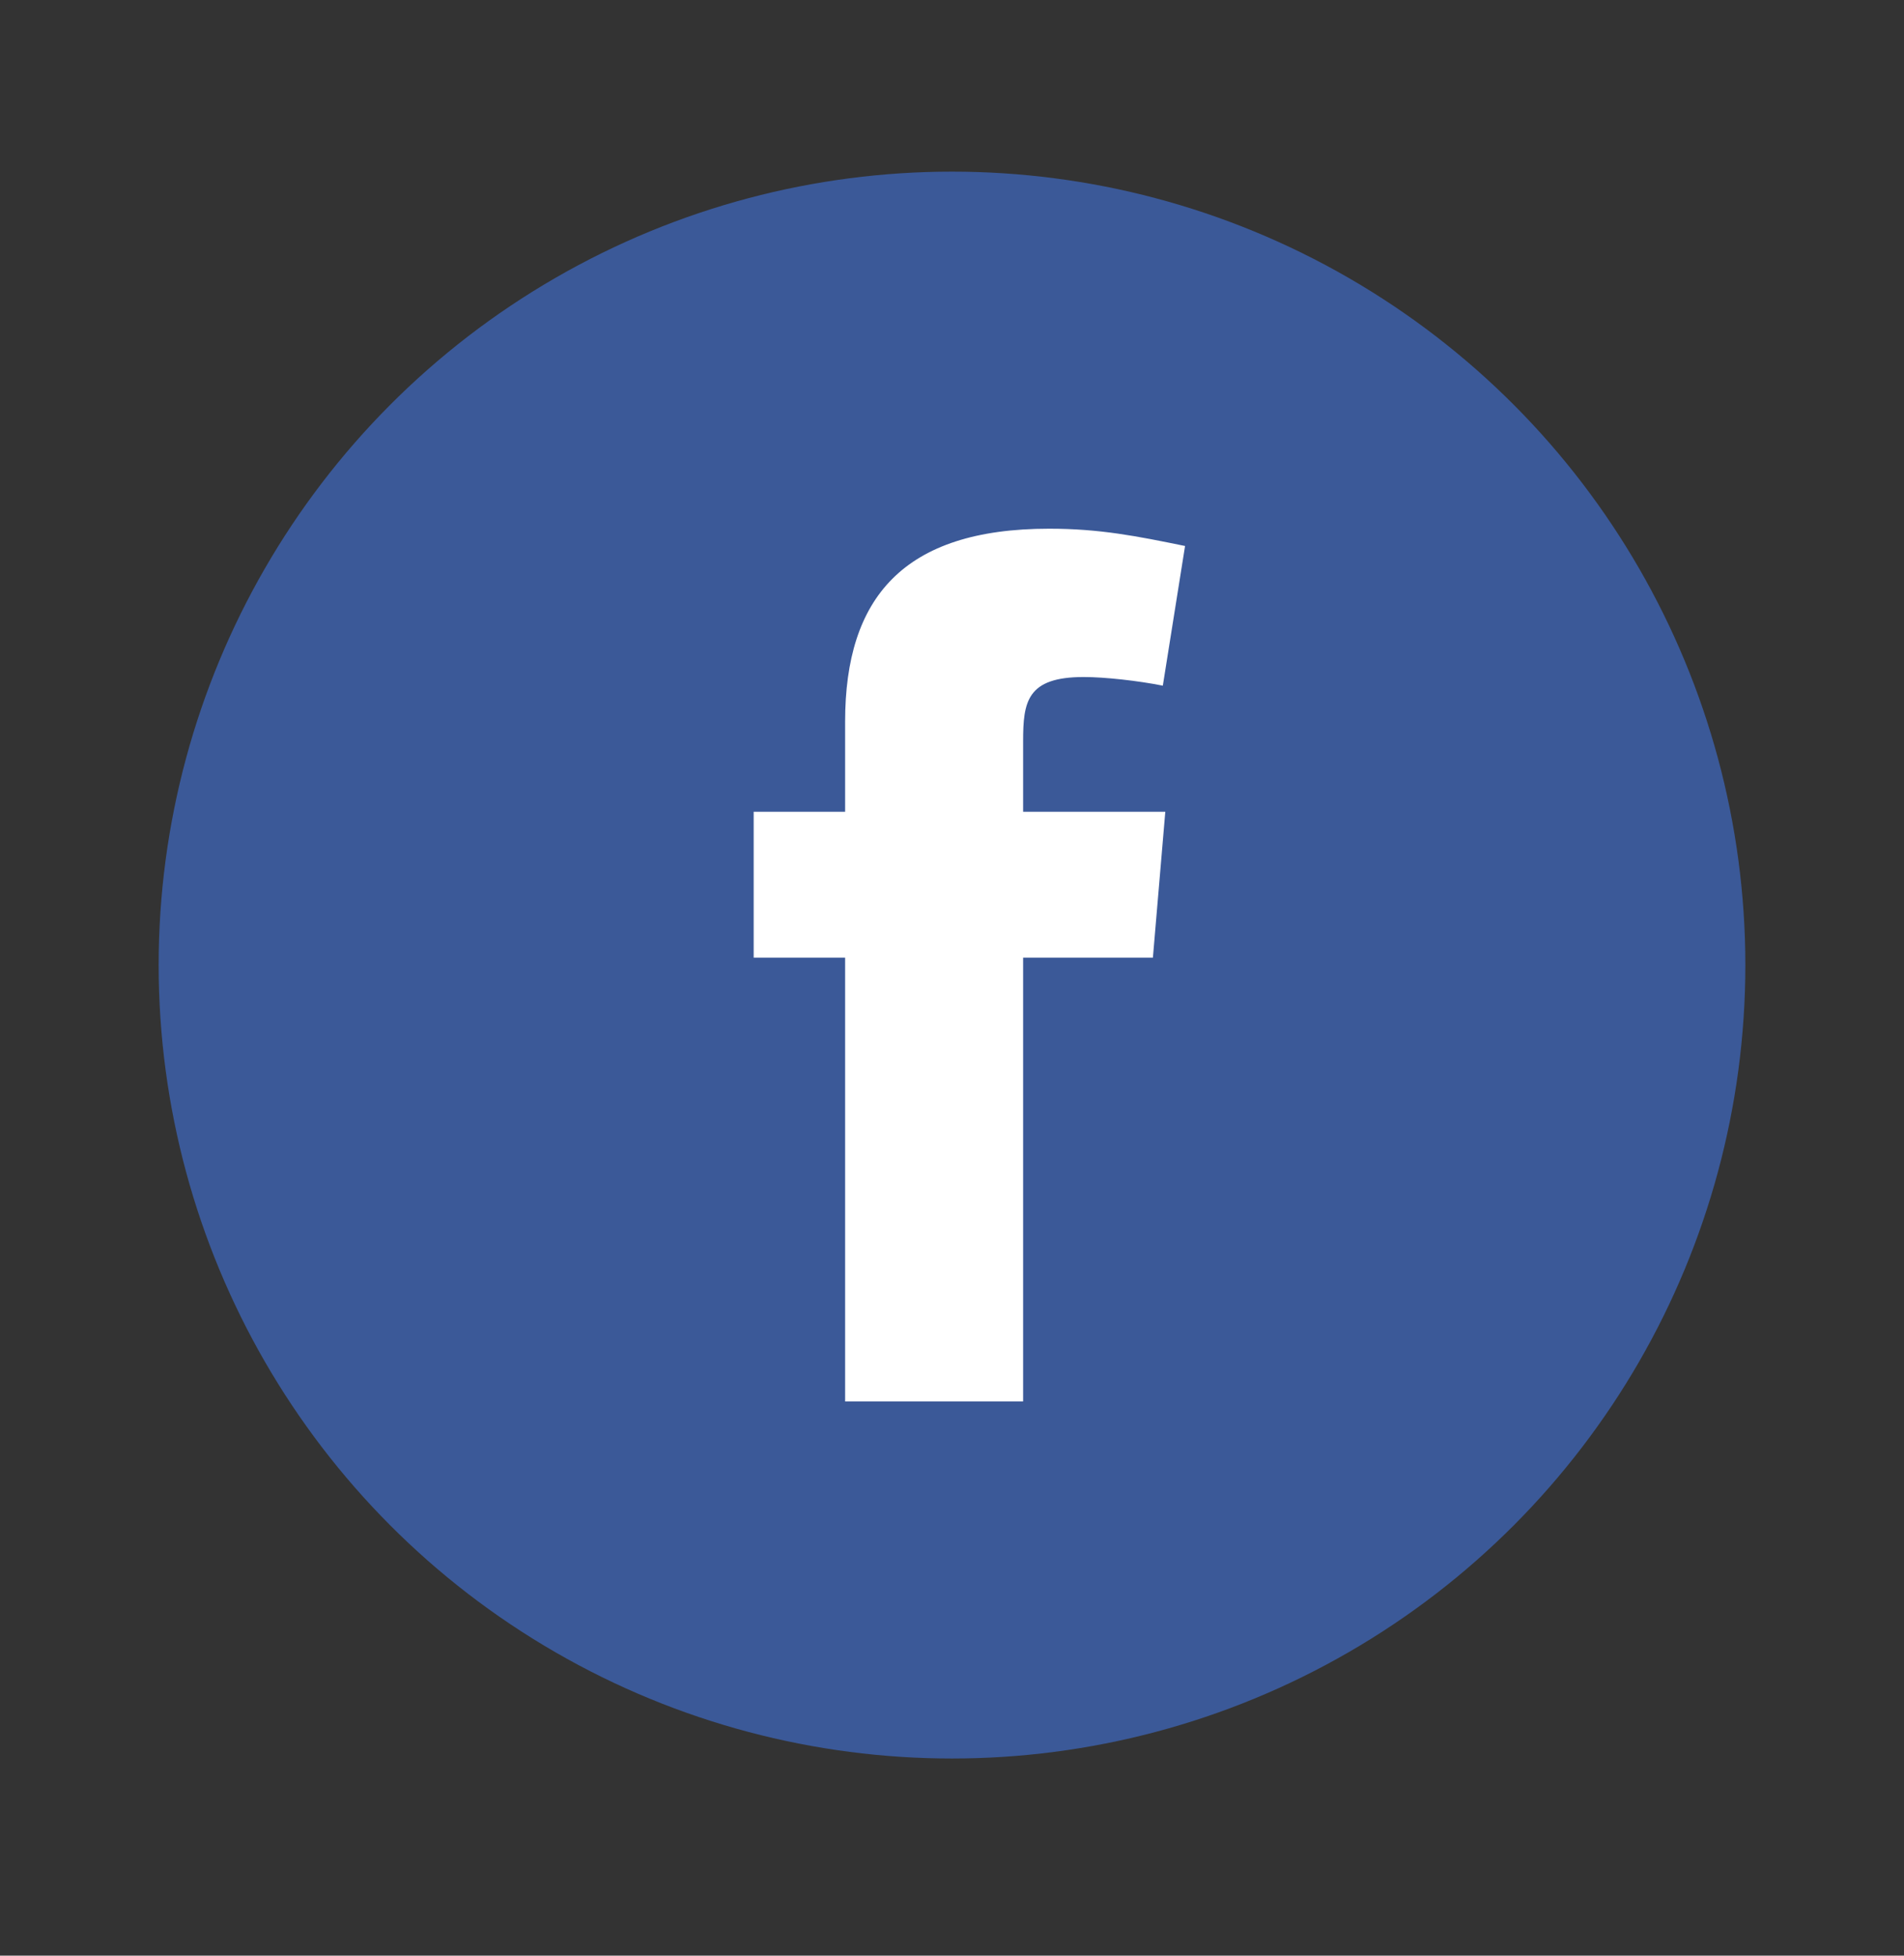
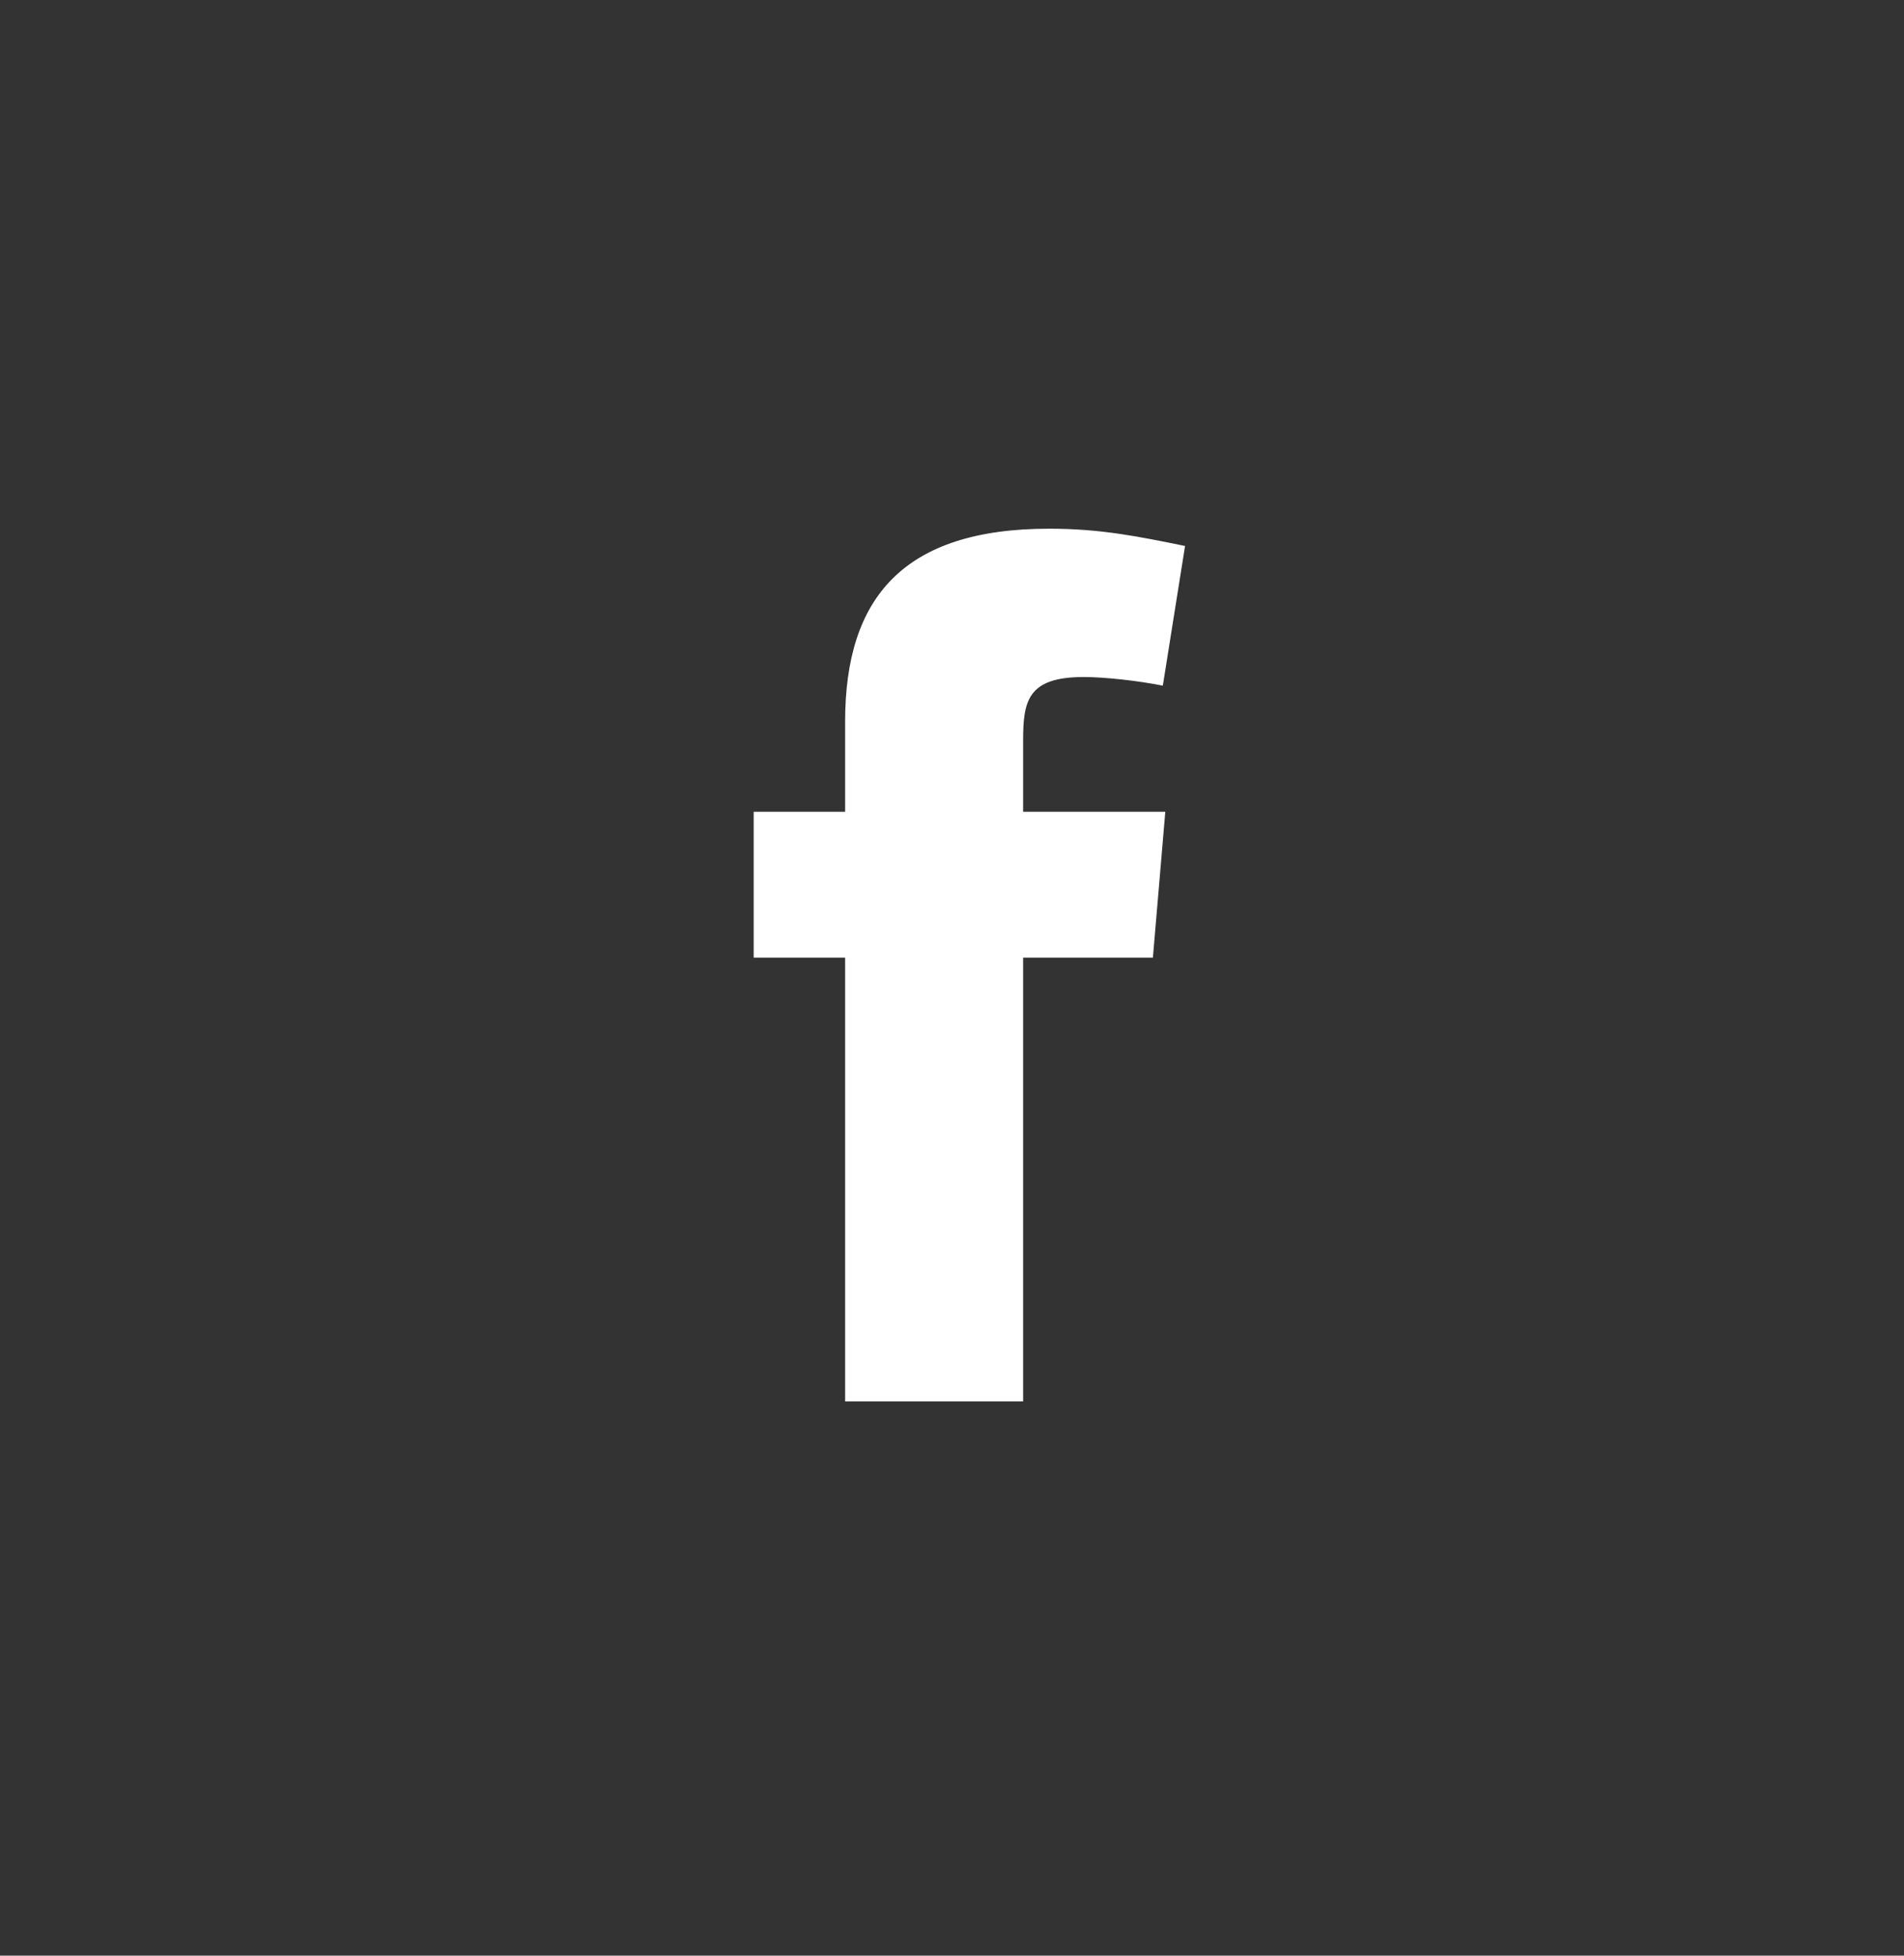
<svg xmlns="http://www.w3.org/2000/svg" width="37" height="38" viewBox="0 0 37 38" fill="none">
  <rect x="0" y="0" width="37" height="38" fill="#333333" stroke="none" />
-   <circle cx="18.5" cy="18.752" r="15.417" fill="#3B5998" />
  <path fill-rule="evenodd" clip-rule="evenodd" d="M22.597 13.323C22.116 13.227 21.467 13.155 21.059 13.155C19.954 13.155 19.882 13.636 19.882 14.405V15.773H22.645L22.404 18.608H19.882V27.231H16.423V18.608H14.646V15.773H16.423V14.02C16.423 11.618 17.552 10.273 20.387 10.273C21.371 10.273 22.092 10.417 23.029 10.609L22.597 13.323Z" fill="white" />
</svg>